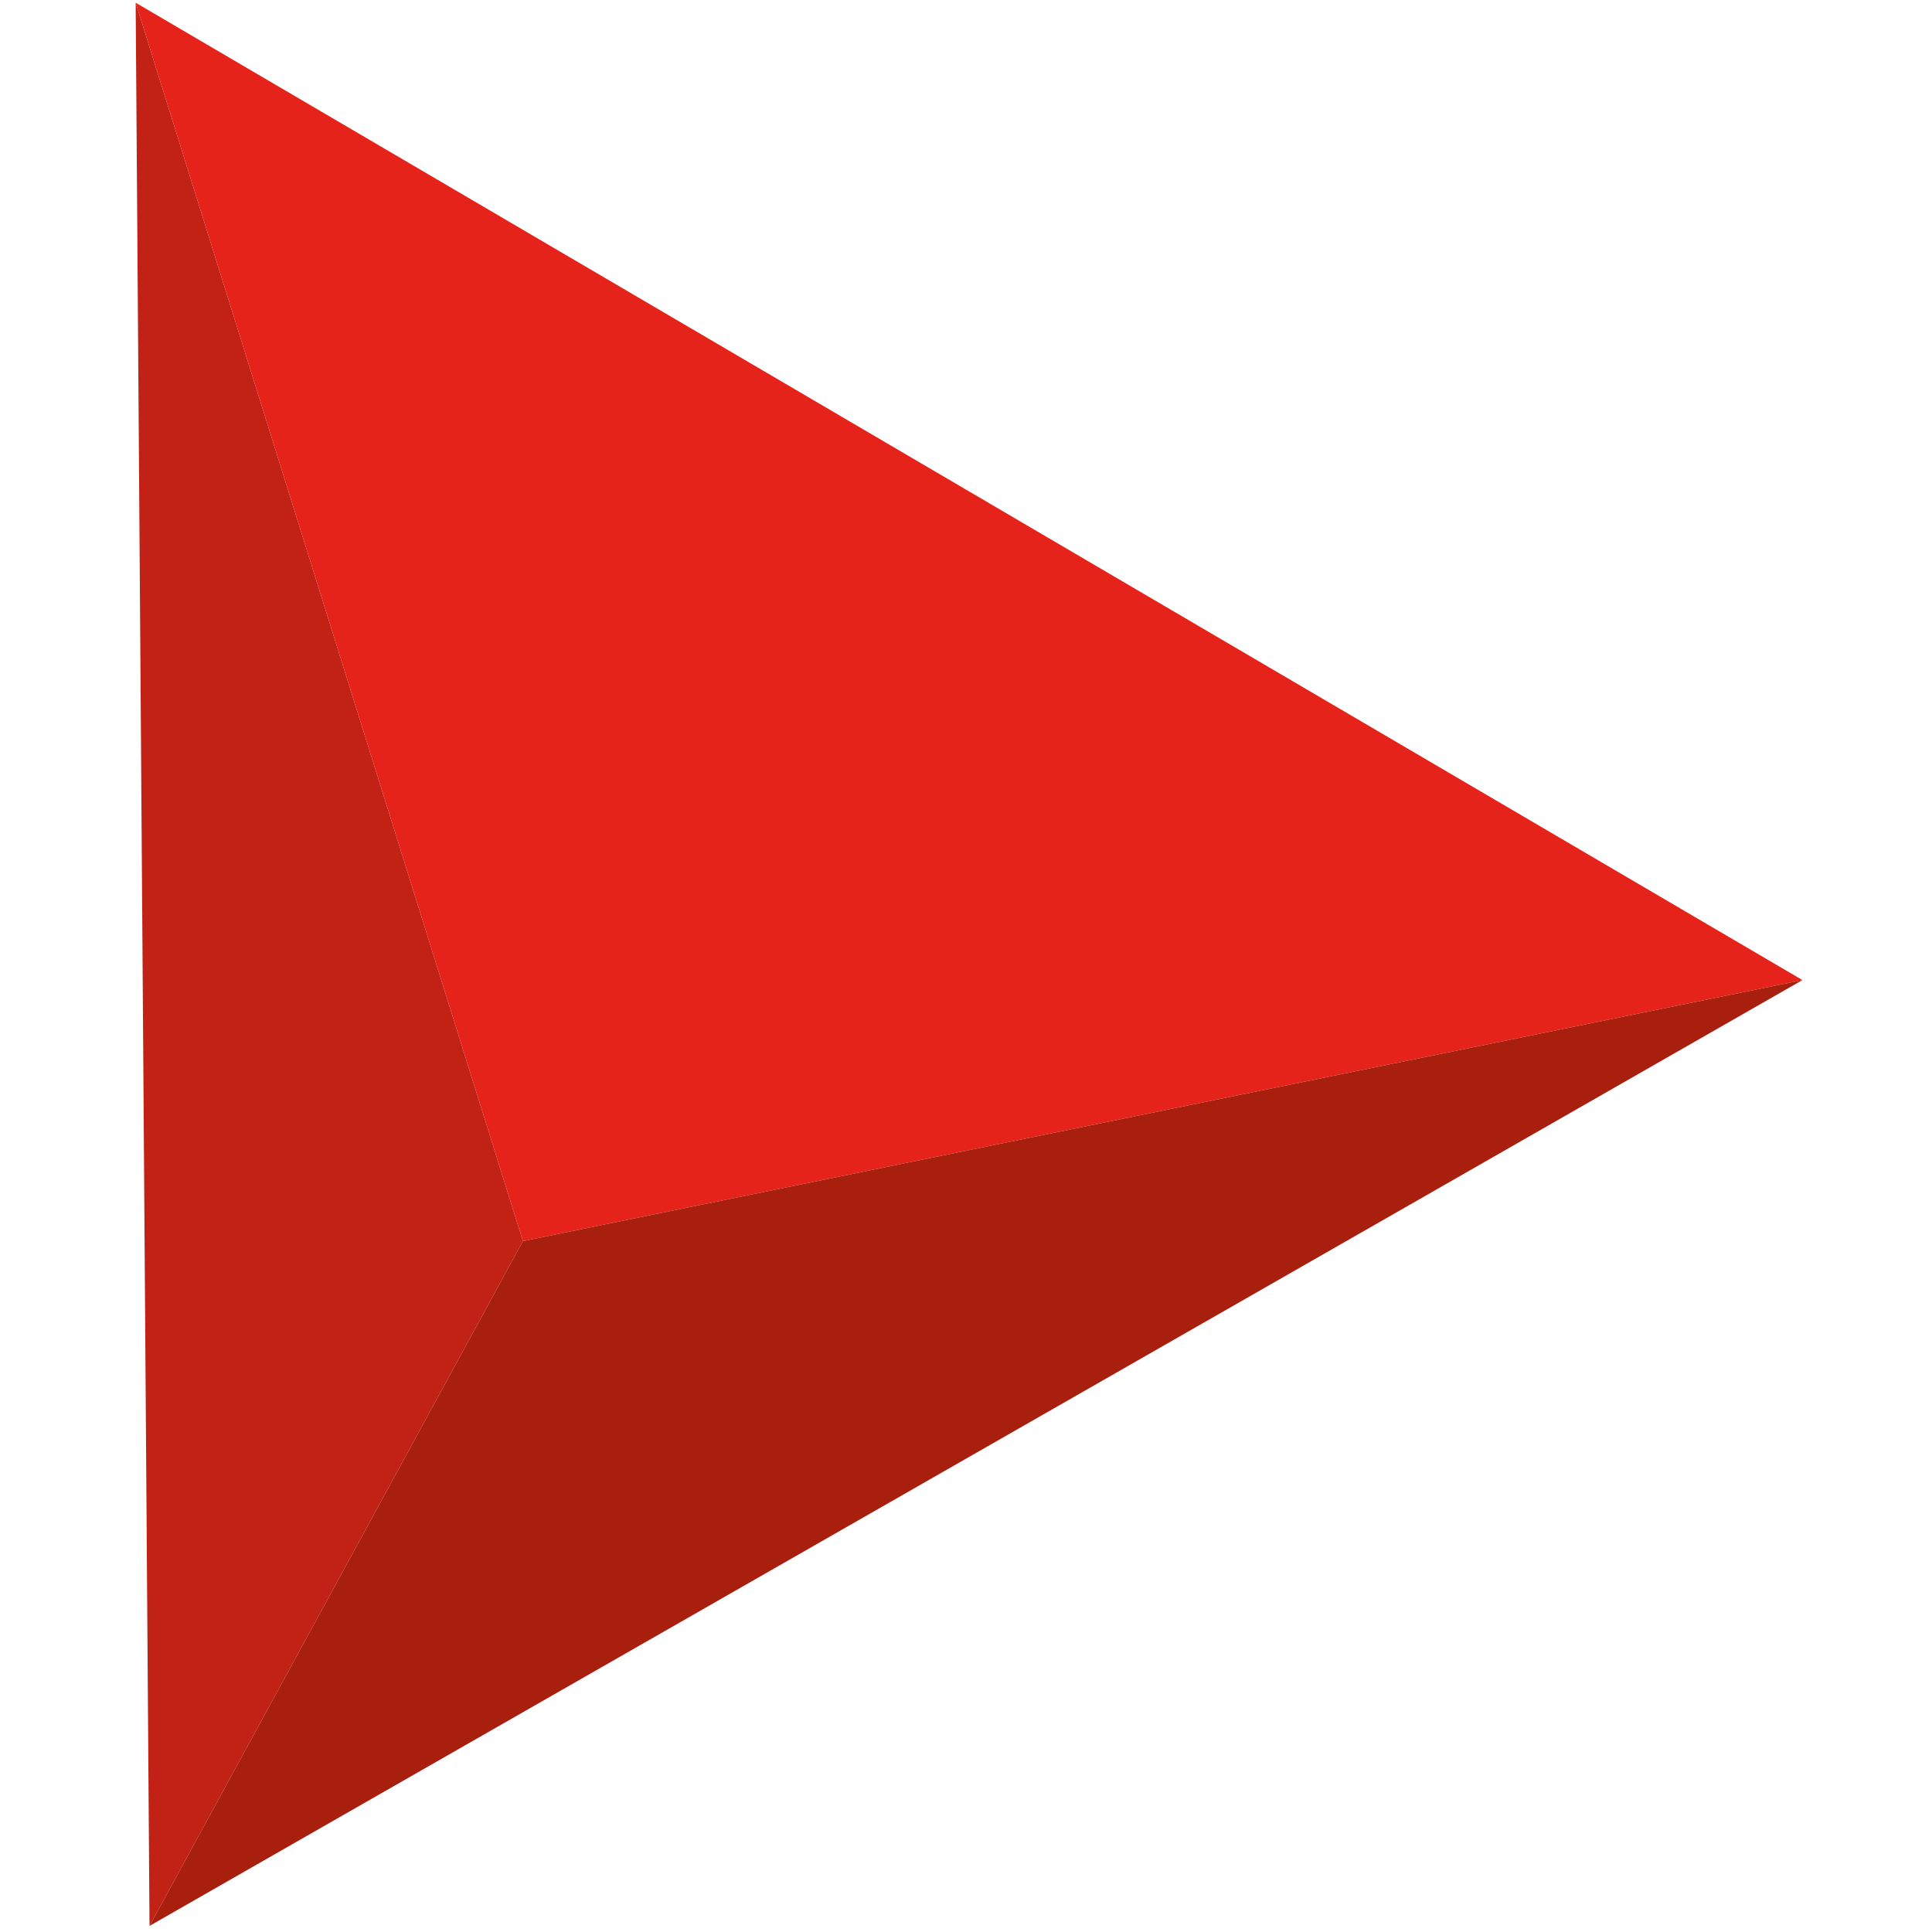
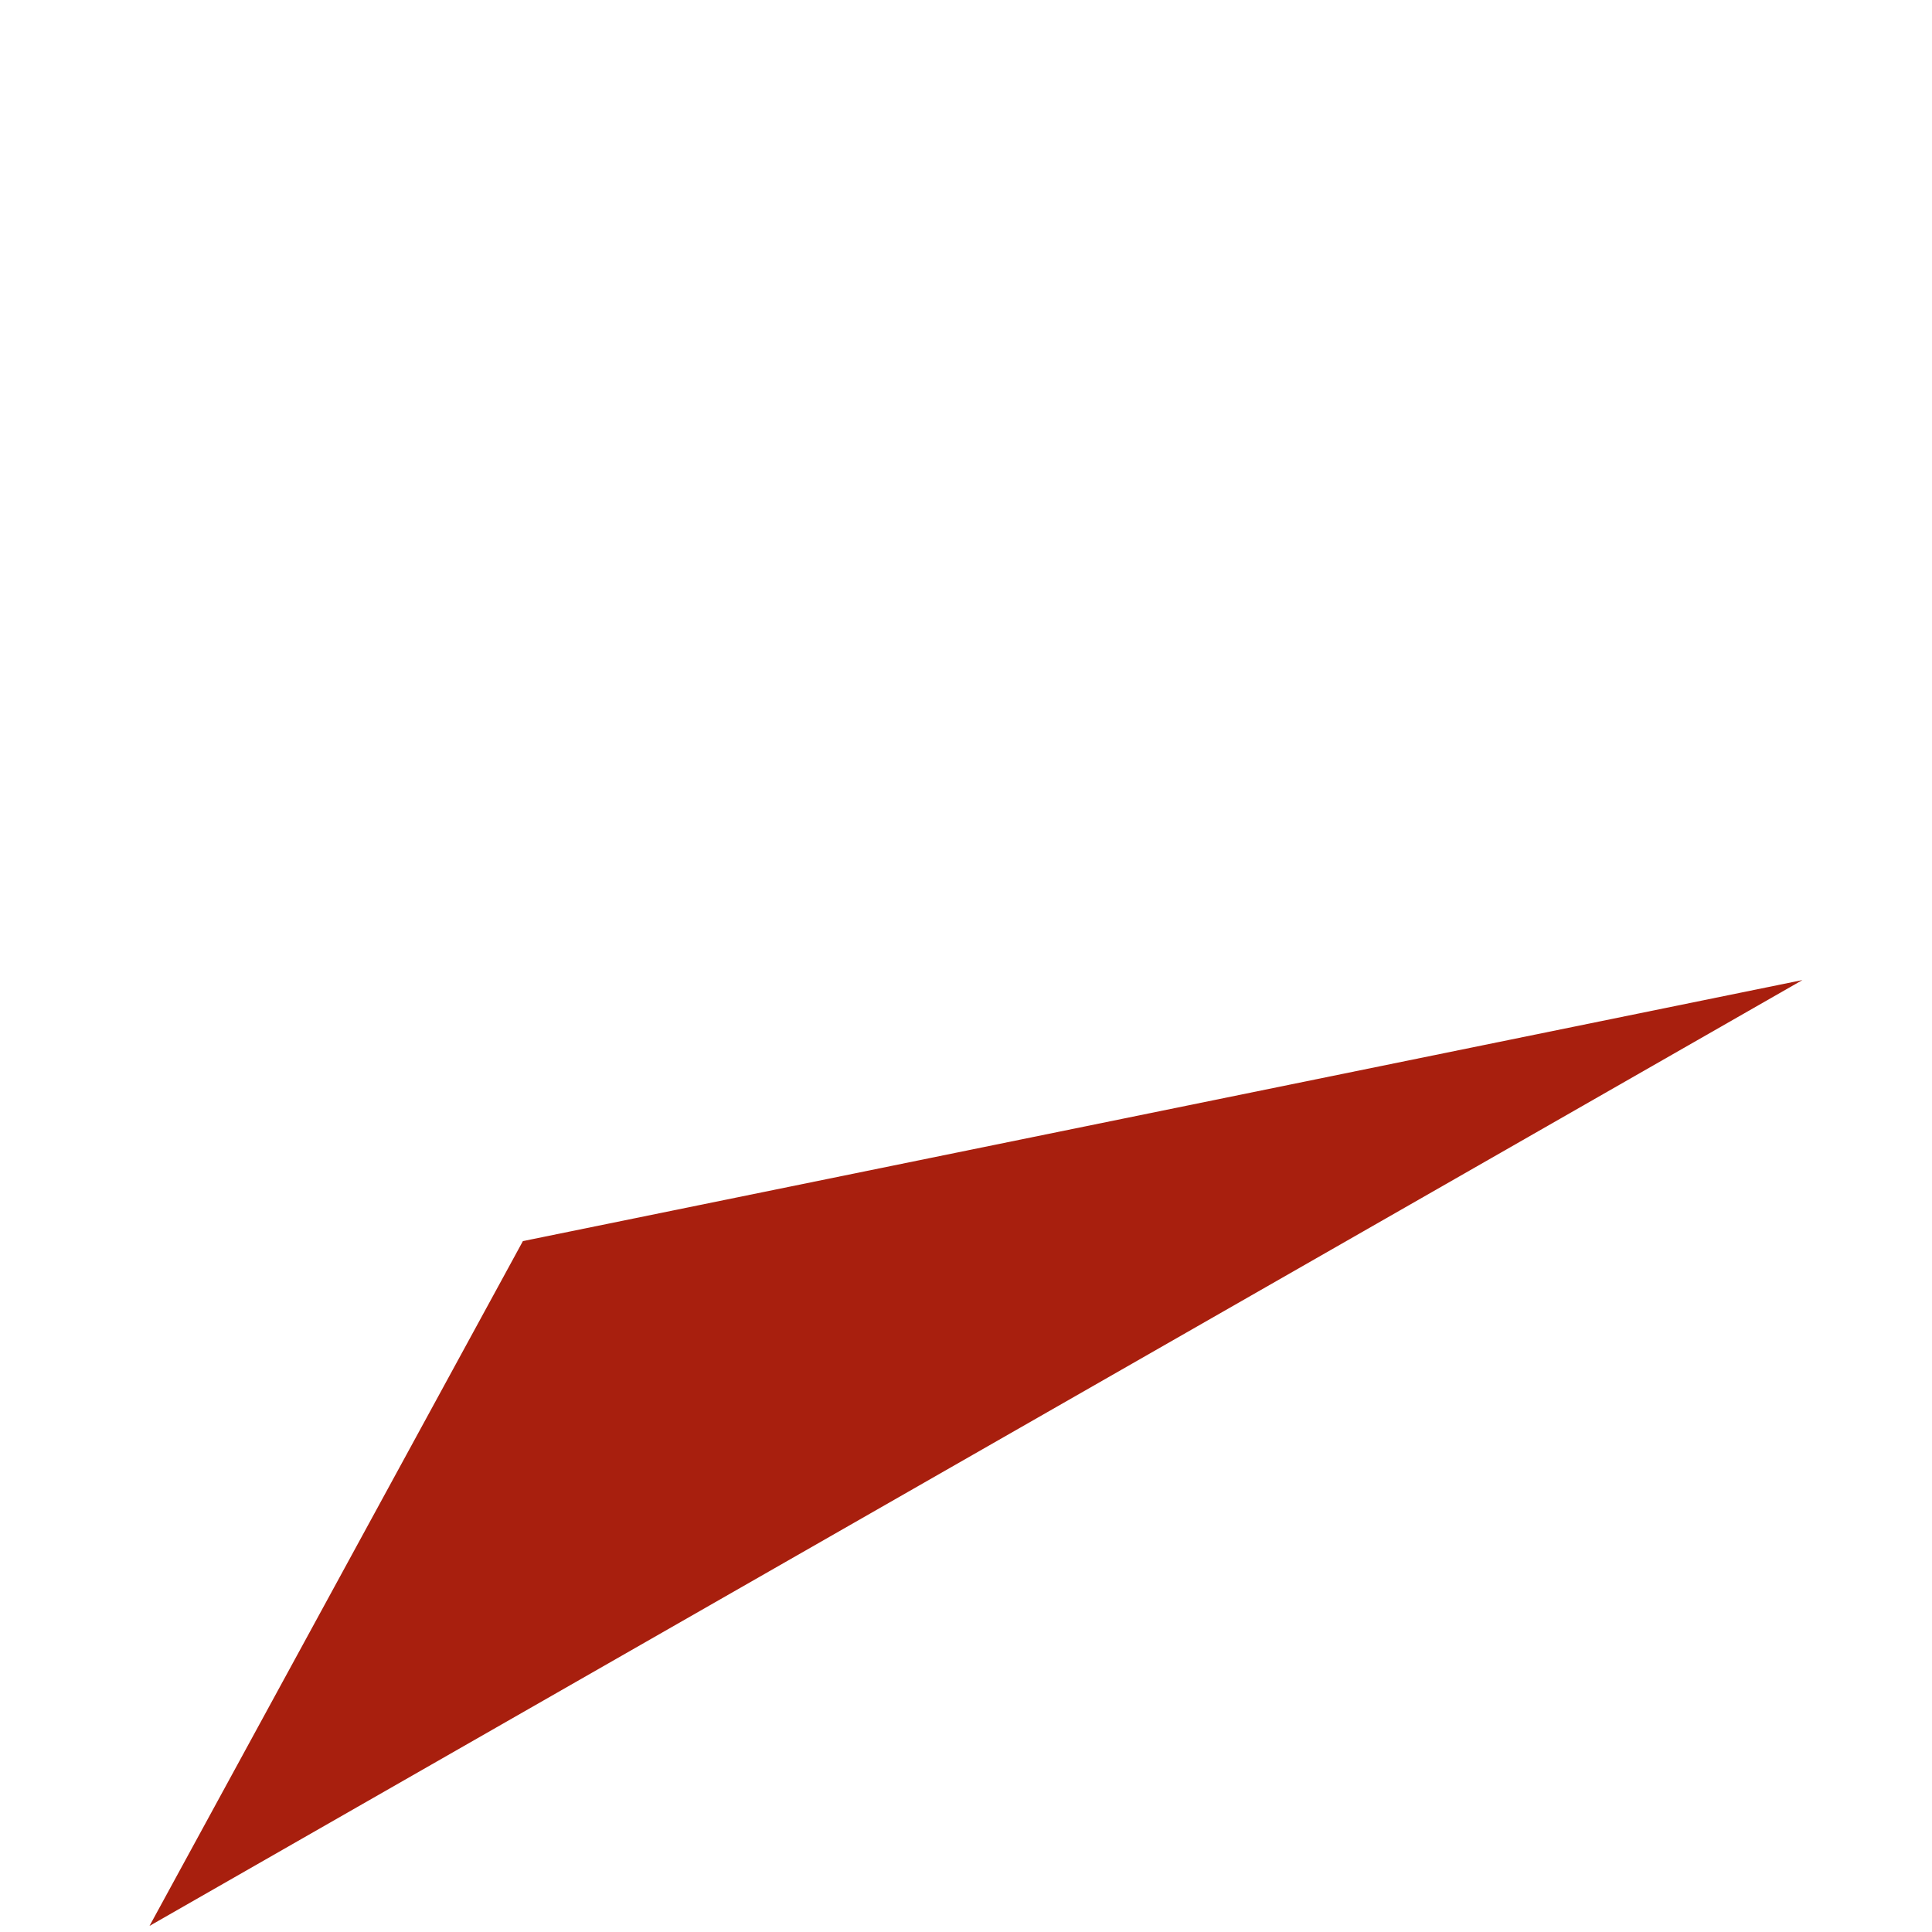
<svg xmlns="http://www.w3.org/2000/svg" width="40" height="40" viewBox="0 0 81 92" fill="none">
-   <path d="M1.62 91.71L19.4 59.1L0.96 0.13L1.62 91.71Z" fill="#C22115" />
-   <path d="M80.33 46.67L19.4 59.1L0.96 0.13L80.33 46.67Z" fill="#E5231A" />
  <path d="M80.33 46.67L19.4 59.1L1.62 91.71L80.33 46.67Z" fill="#A81F0E" />
</svg>